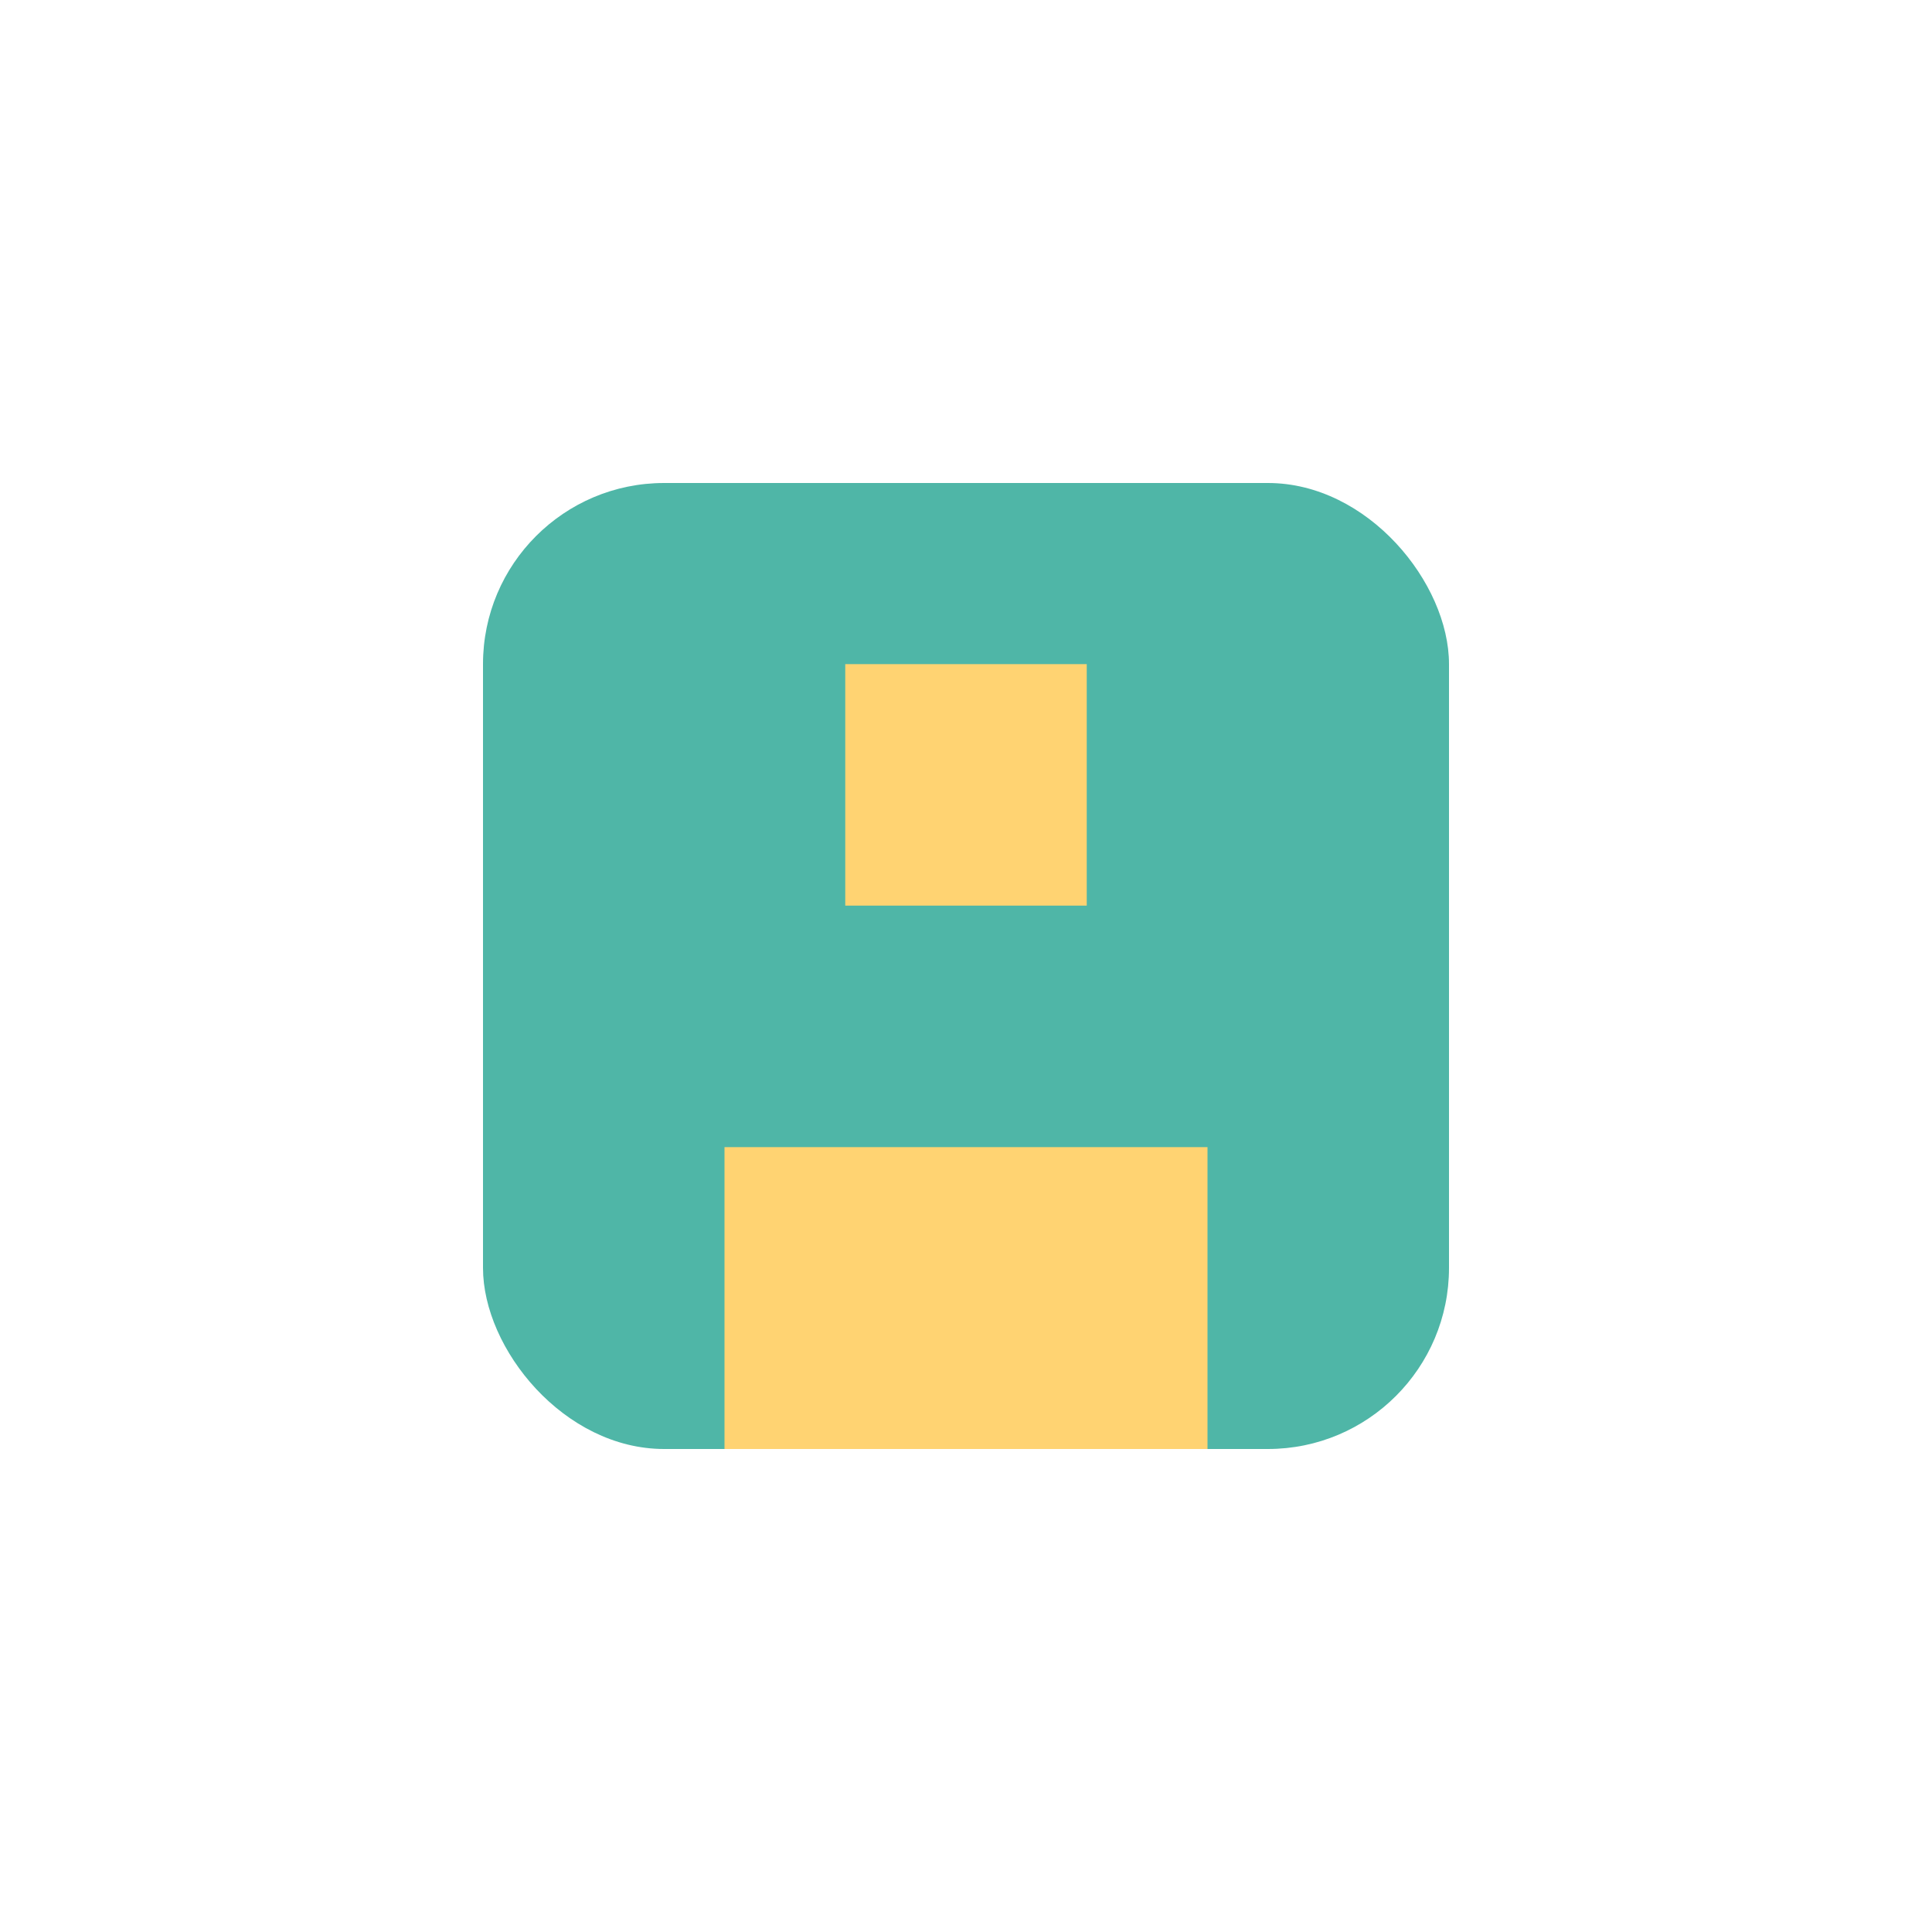
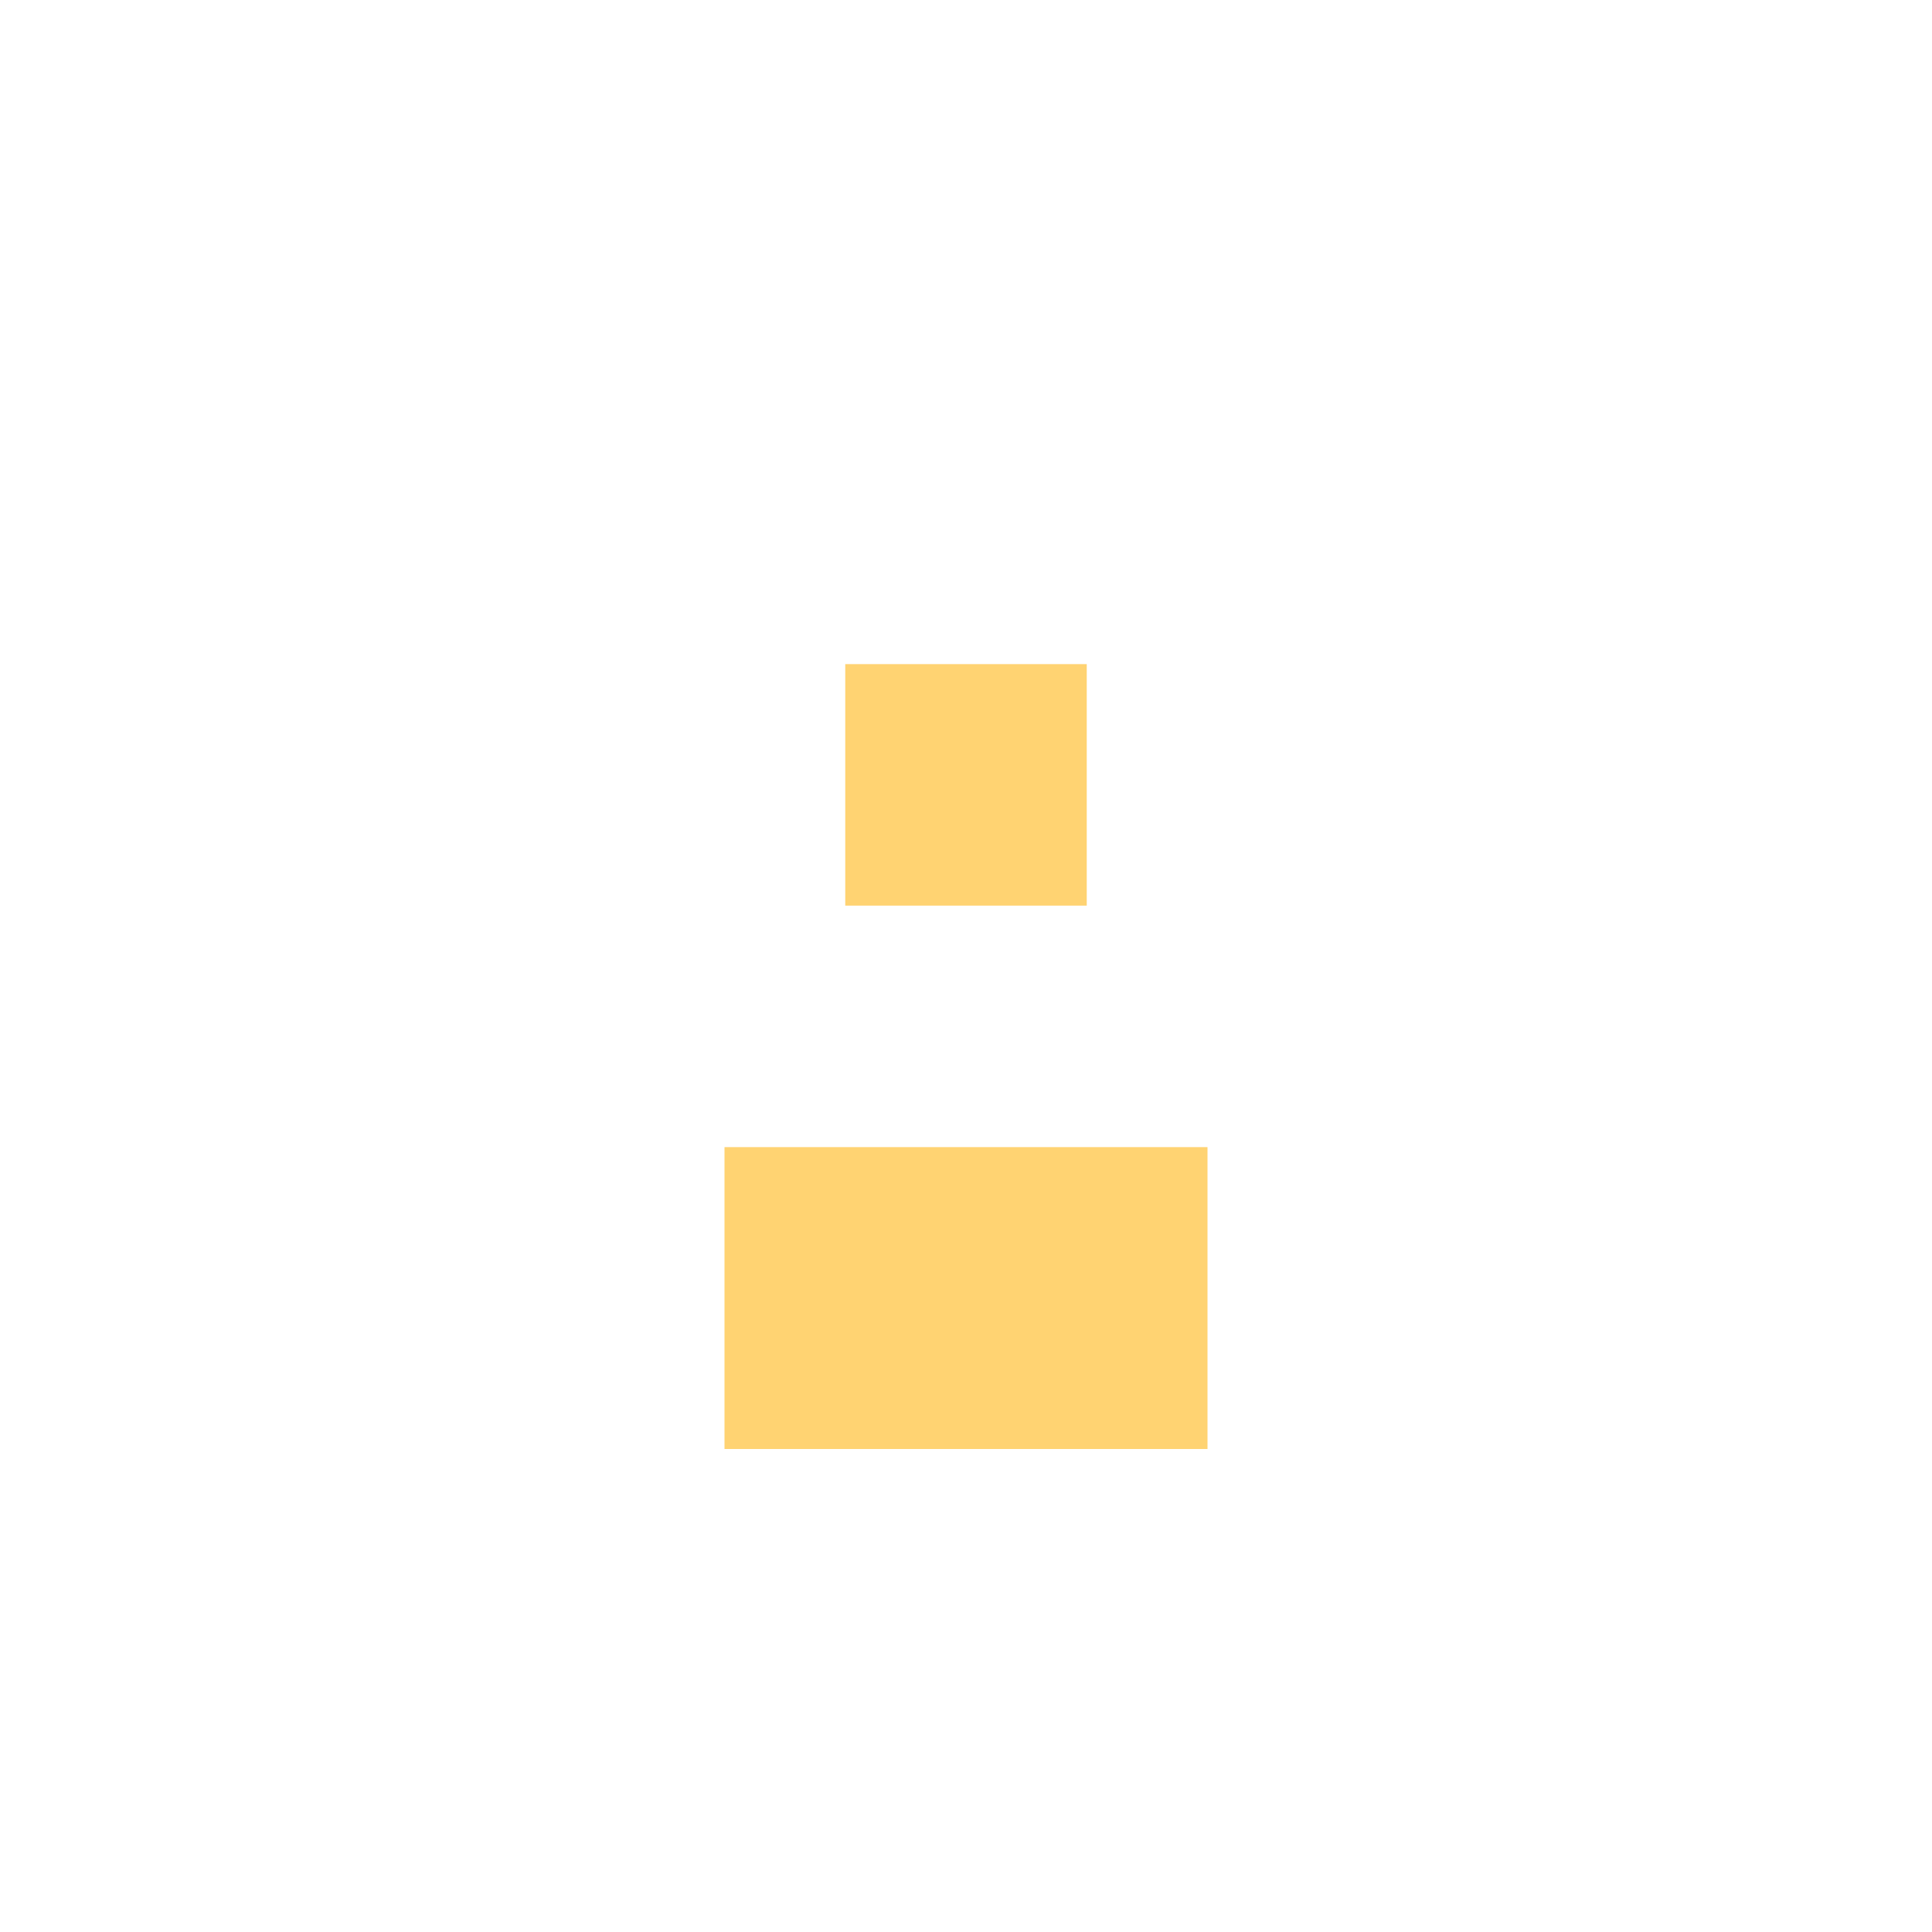
<svg xmlns="http://www.w3.org/2000/svg" width="32" height="32" viewBox="0 0 32 32">
-   <rect x="8" y="8" width="16" height="16" rx="3" fill="#4FB6A7" />
-   <path d="M14 15v-4h4v4zM12 24v-5h8v5z" fill="#FFD372" />
+   <path d="M14 15v-4h4v4zM12 24v-5h8v5" fill="#FFD372" />
</svg>